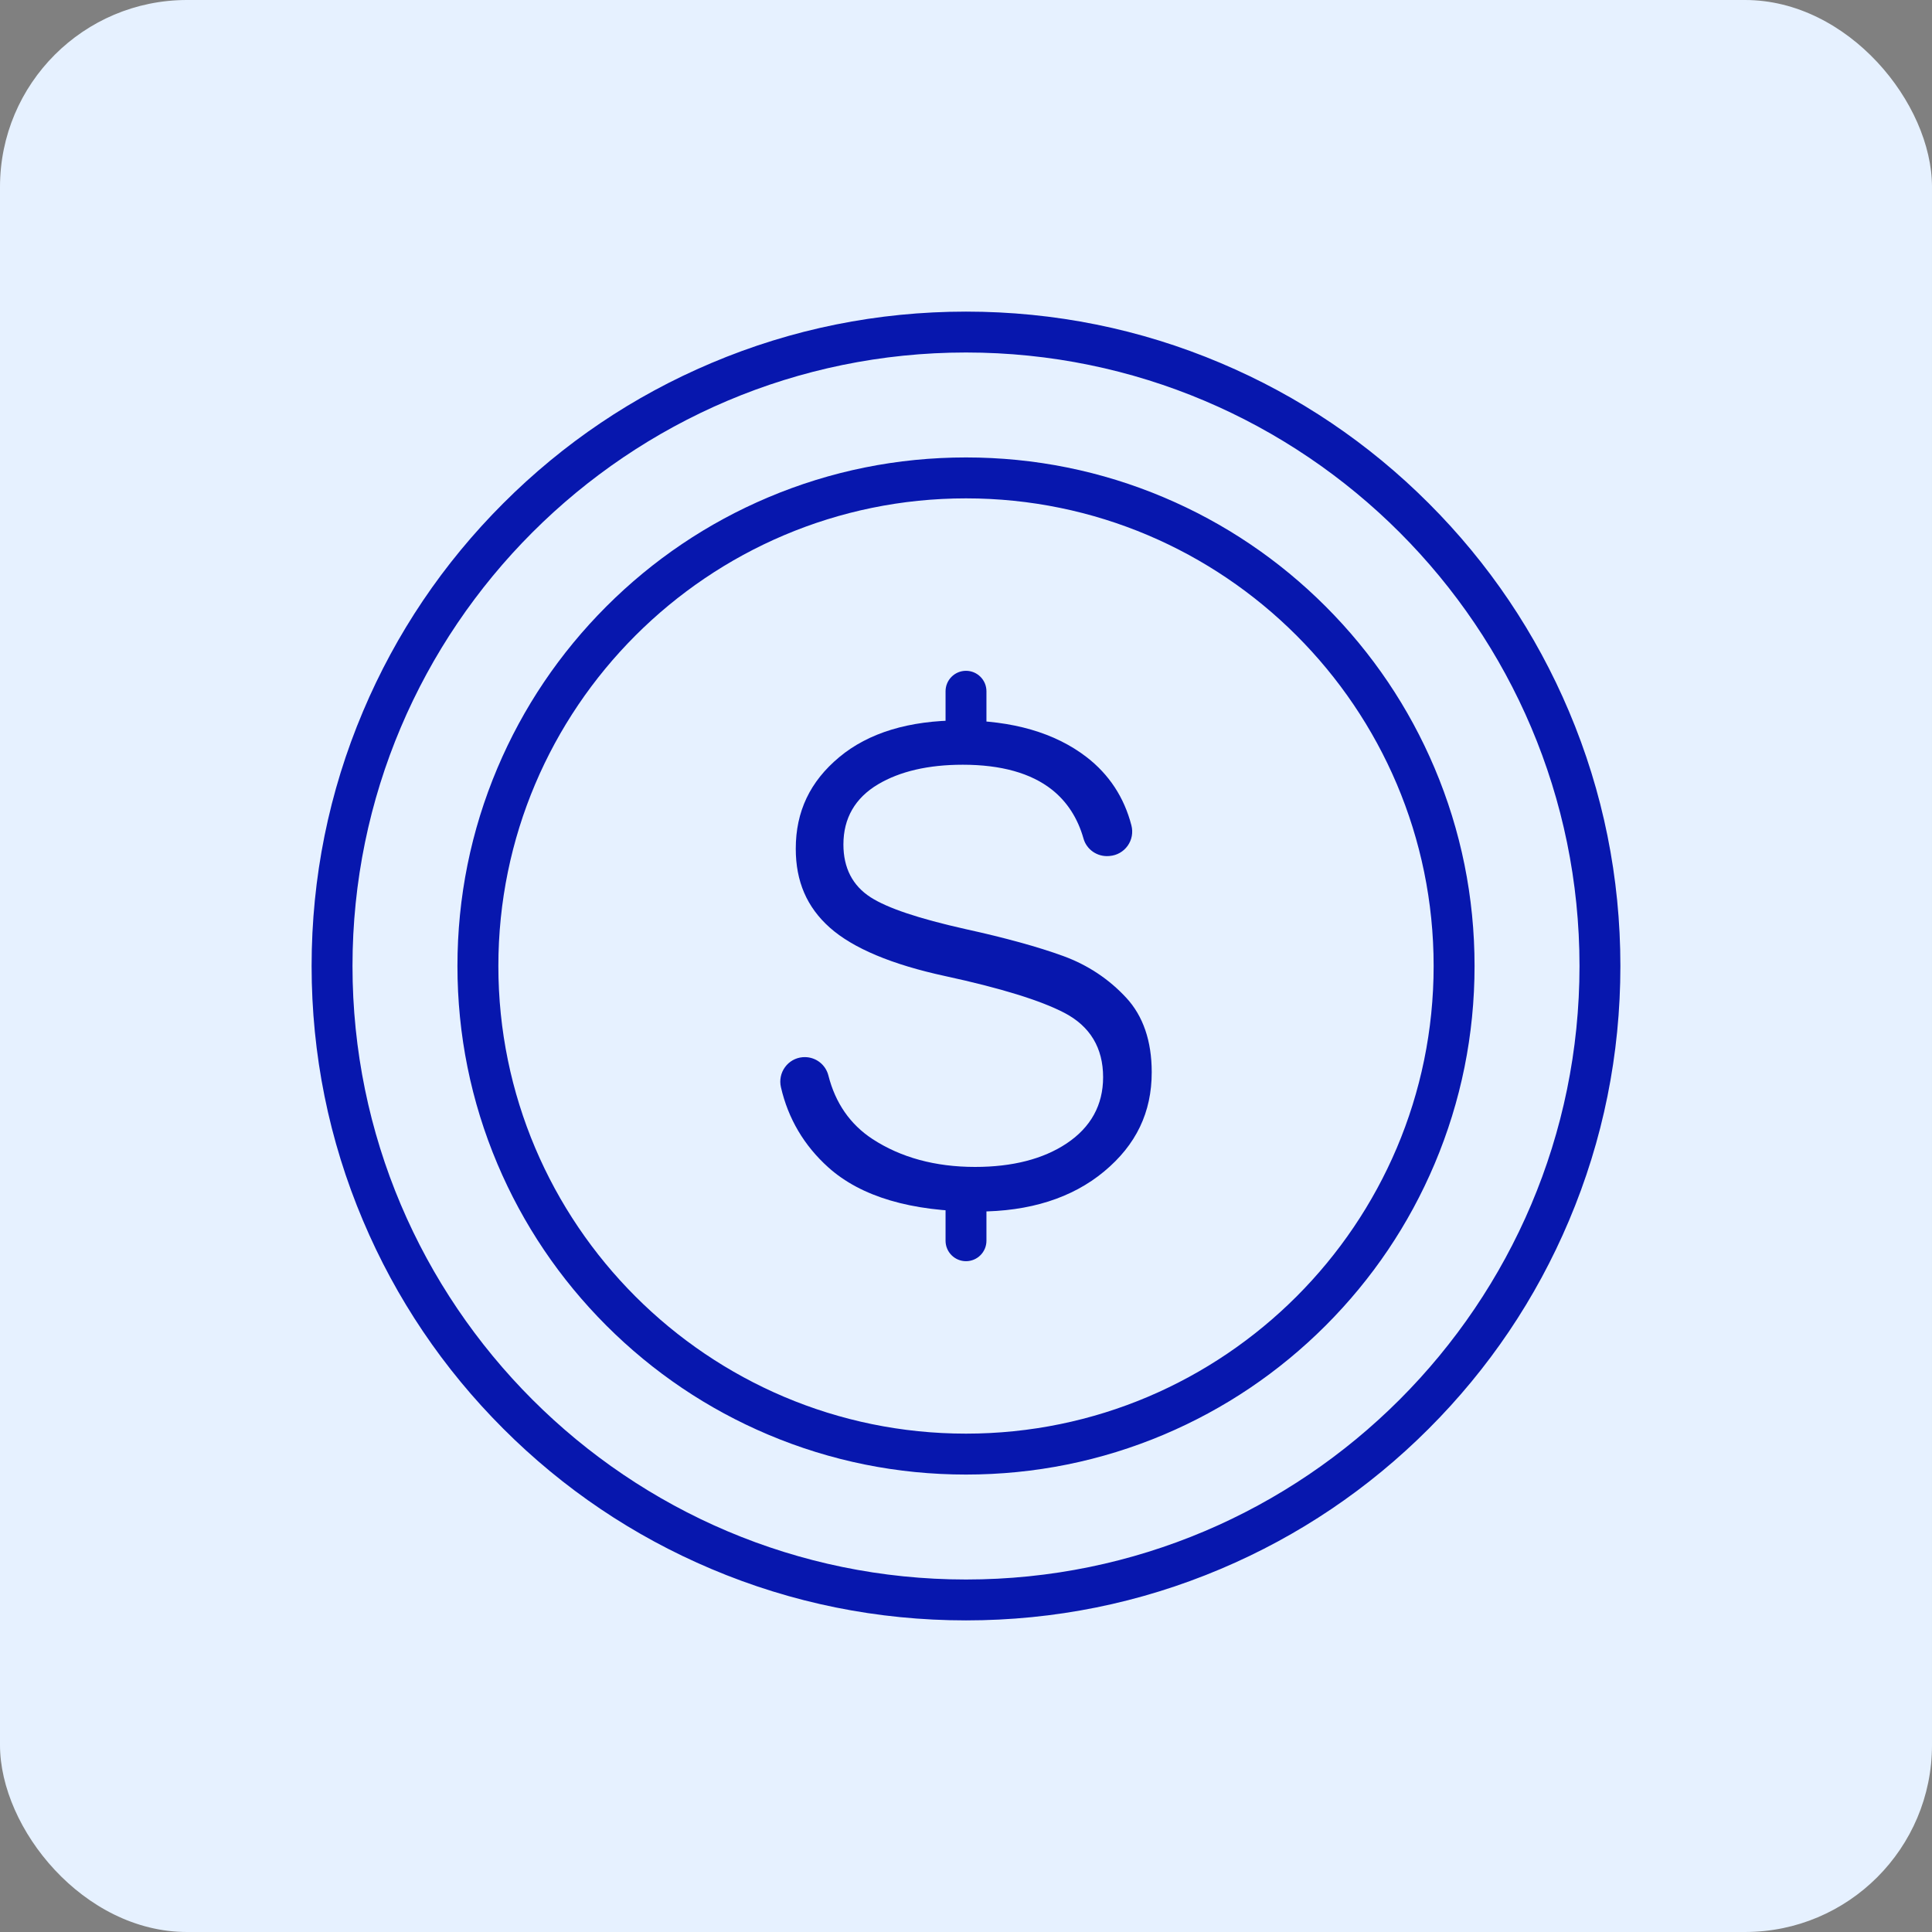
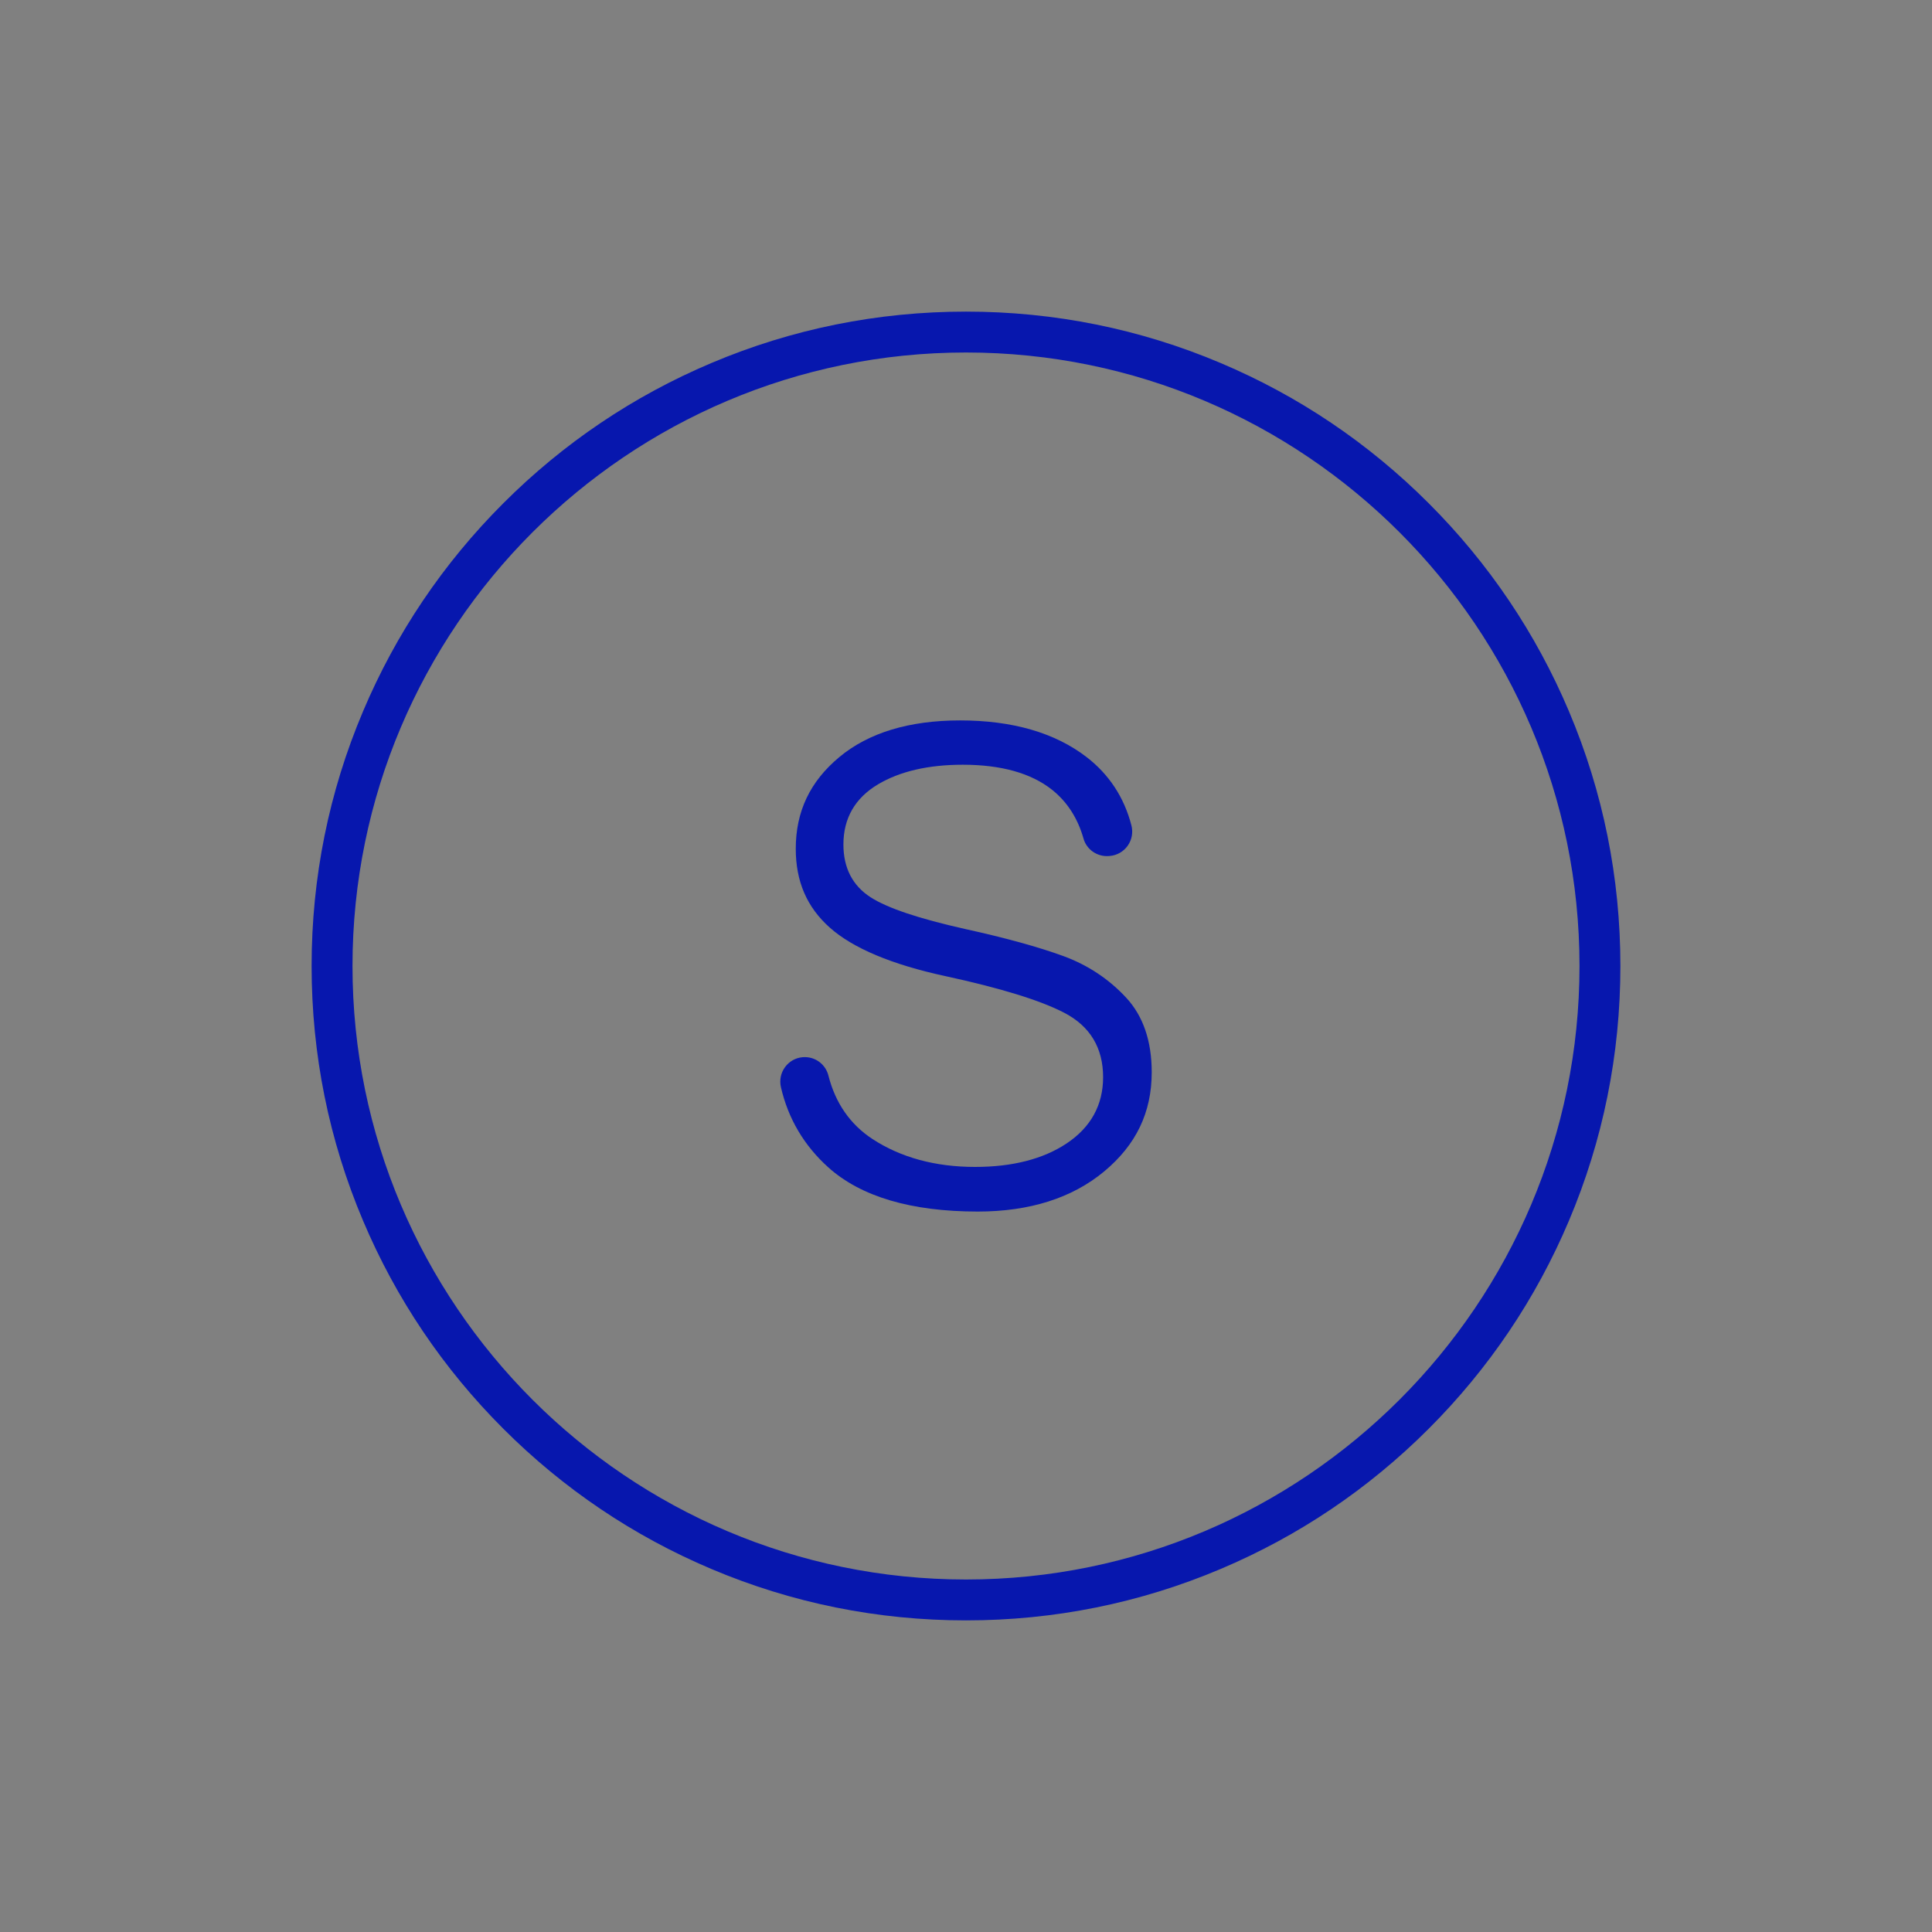
<svg xmlns="http://www.w3.org/2000/svg" width="62" height="62" viewBox="0 0 62 62" fill="none">
  <rect x="0" y="0" width="62" height="62" fill="#808080" stroke="none" />
-   <rect width="62" height="62" rx="6" fill="#E6F1FF" />
  <g clip-path="url(#clip0_2247_2754)">
    <path d="M31 52C28.165 52 25.415 51.445 22.826 50.349C20.325 49.292 18.079 47.778 16.151 45.849C14.222 43.921 12.708 41.675 11.651 39.174C10.555 36.585 10 33.835 10 31C10 28.165 10.555 25.415 11.651 22.826C12.708 20.325 14.222 18.079 16.151 16.151C18.079 14.222 20.325 12.708 22.826 11.651C25.415 10.555 28.165 10 31 10C33.835 10 36.585 10.555 39.174 11.651C41.675 12.708 43.921 14.222 45.849 16.151C47.778 18.079 49.292 20.325 50.349 22.826C51.445 25.415 52 28.165 52 31C52 33.835 51.445 36.585 50.349 39.174C49.292 41.675 47.778 43.921 45.849 45.849C43.921 47.778 41.675 49.292 39.174 50.349C36.585 51.445 33.835 52 31 52ZM31 11.312C20.144 11.312 11.312 20.144 11.312 31C11.312 41.856 20.144 50.688 31 50.688C41.856 50.688 50.688 41.856 50.688 31C50.688 20.144 41.856 11.312 31 11.312Z" fill="#0717AE" />
-     <path d="M31 47.32C28.797 47.32 26.66 46.888 24.647 46.037C22.704 45.215 20.959 44.038 19.46 42.54C17.962 41.041 16.785 39.296 15.963 37.353C15.112 35.34 14.68 33.203 14.68 31C14.68 28.797 15.112 26.66 15.963 24.647C16.785 22.704 17.962 20.959 19.46 19.46C20.959 17.962 22.704 16.785 24.647 15.963C26.66 15.112 28.797 14.68 31 14.68C33.203 14.68 35.34 15.112 37.353 15.963C39.296 16.785 41.041 17.962 42.54 19.46C44.038 20.959 45.215 22.704 46.037 24.647C46.888 26.66 47.32 28.797 47.32 31C47.32 33.203 46.888 35.34 46.037 37.353C45.215 39.296 44.038 41.041 42.54 42.54C41.041 44.038 39.296 45.215 37.353 46.037C35.34 46.888 33.203 47.32 31 47.32ZM31 15.993C22.725 15.993 15.993 22.725 15.993 31C15.993 39.275 22.725 46.007 31 46.007C39.275 46.007 46.007 39.275 46.007 31C46.007 22.725 39.275 15.993 31 15.993Z" fill="#0717AE" />
    <path d="M36.96 34.408C36.96 33.409 36.685 32.605 36.142 32.019C35.585 31.417 34.905 30.967 34.123 30.681C33.317 30.387 32.258 30.095 30.977 29.814C29.477 29.477 28.485 29.144 27.941 28.796C27.36 28.423 27.066 27.853 27.066 27.1C27.066 26.259 27.44 25.609 28.177 25.17C28.878 24.753 29.793 24.541 30.896 24.541C32.124 24.541 33.086 24.81 33.757 25.341C34.245 25.728 34.586 26.256 34.771 26.911C34.871 27.266 35.214 27.501 35.586 27.471L35.612 27.469C35.843 27.45 36.053 27.331 36.187 27.143C36.323 26.953 36.367 26.714 36.308 26.487C36.076 25.591 35.593 24.854 34.871 24.297C33.857 23.515 32.491 23.119 30.811 23.119C29.176 23.119 27.871 23.515 26.933 24.297C25.994 25.08 25.537 26.042 25.537 27.238C25.537 28.287 25.894 29.114 26.629 29.768C27.373 30.43 28.621 30.954 30.339 31.325C32.112 31.709 33.398 32.106 34.16 32.505C34.983 32.935 35.4 33.63 35.4 34.568C35.4 35.462 35.005 36.177 34.228 36.695C33.479 37.194 32.491 37.448 31.291 37.448C30.015 37.448 28.907 37.146 27.998 36.552C27.285 36.085 26.809 35.4 26.584 34.514C26.495 34.163 26.182 33.924 25.826 33.924C25.803 33.924 25.78 33.925 25.756 33.927C25.531 33.946 25.325 34.062 25.192 34.246C25.057 34.43 25.009 34.665 25.061 34.889C25.292 35.897 25.804 36.763 26.581 37.462C27.628 38.403 29.242 38.88 31.377 38.88C33.04 38.88 34.404 38.448 35.431 37.595C36.46 36.74 36.96 35.698 36.96 34.408Z" fill="#0717AE" />
-     <path d="M31 40.473C30.638 40.473 30.344 40.179 30.344 39.817V38.292C30.344 37.93 30.638 37.636 31 37.636C31.362 37.636 31.656 37.93 31.656 38.292V39.817C31.656 40.179 31.362 40.473 31 40.473Z" fill="#0717AE" />
-     <path d="M31 24.36C30.638 24.36 30.344 24.066 30.344 23.704V22.183C30.344 21.821 30.638 21.527 31 21.527C31.362 21.527 31.656 21.821 31.656 22.183V23.704C31.656 24.066 31.362 24.36 31 24.36Z" fill="#0717AE" />
  </g>
  <defs>
    <clipPath id="clip0_2247_2754">
      <rect width="42" height="42" fill="white" transform="translate(10 10)" />
    </clipPath>
  </defs>
</svg>